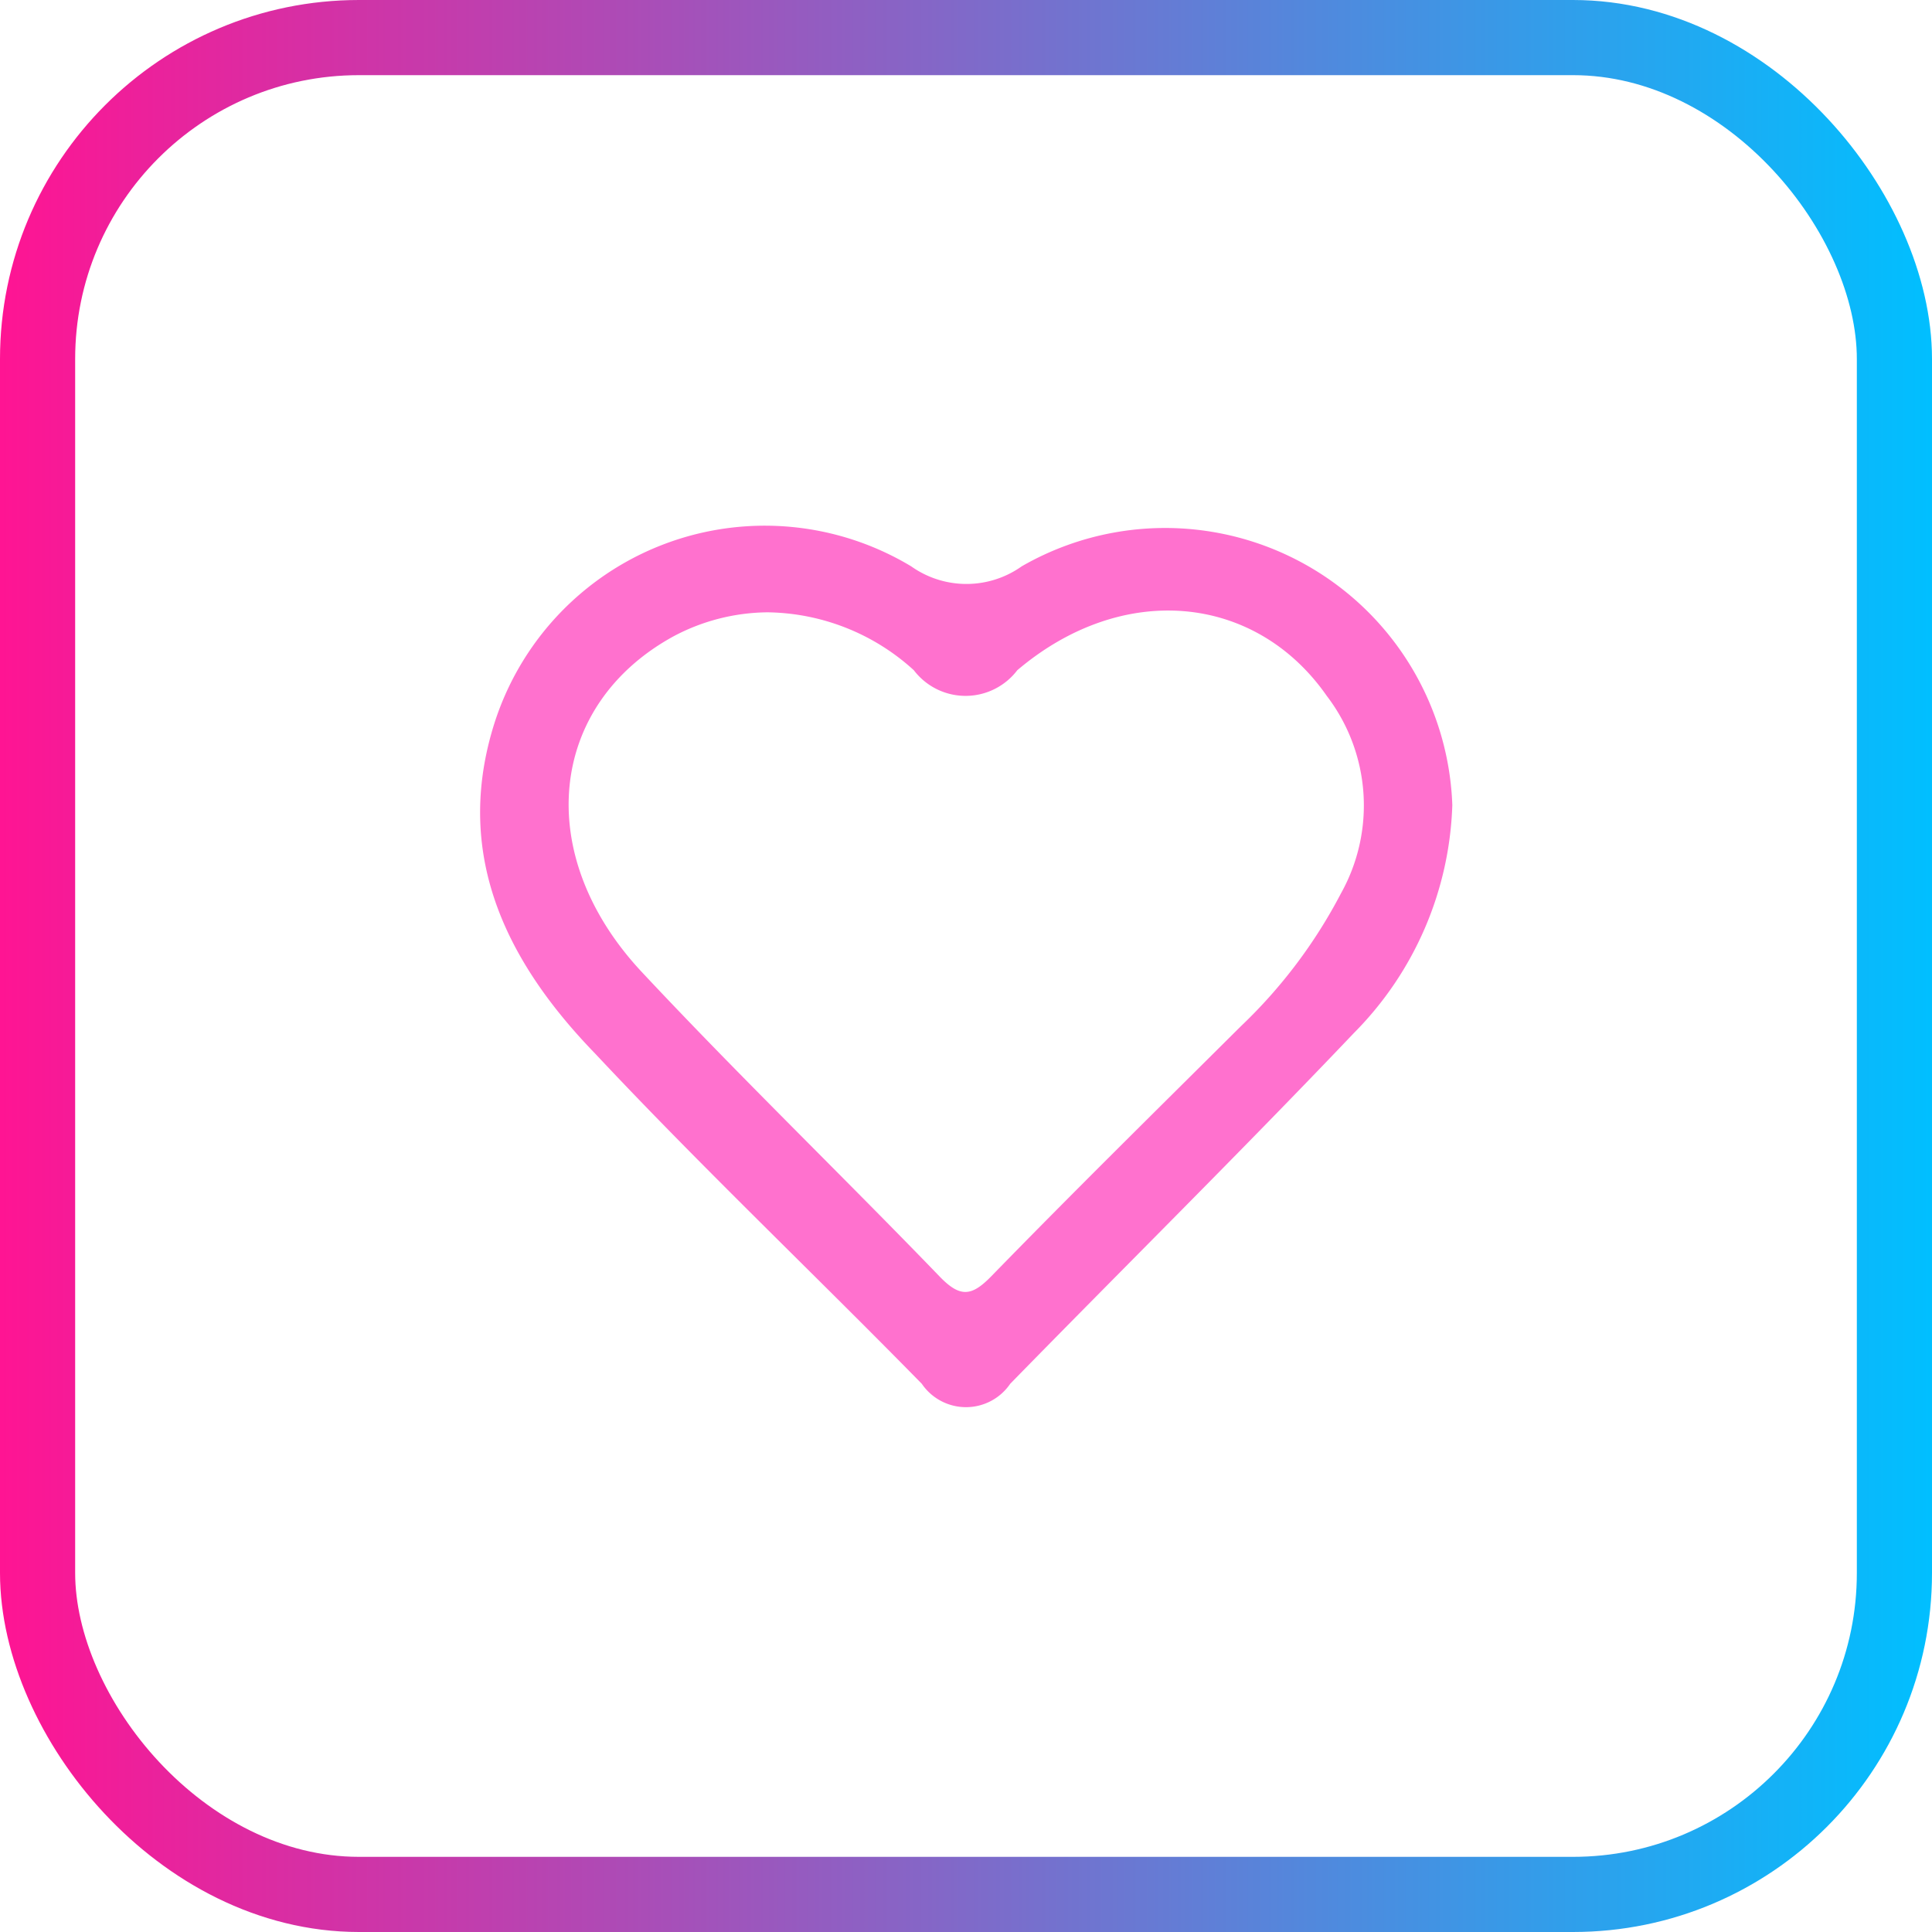
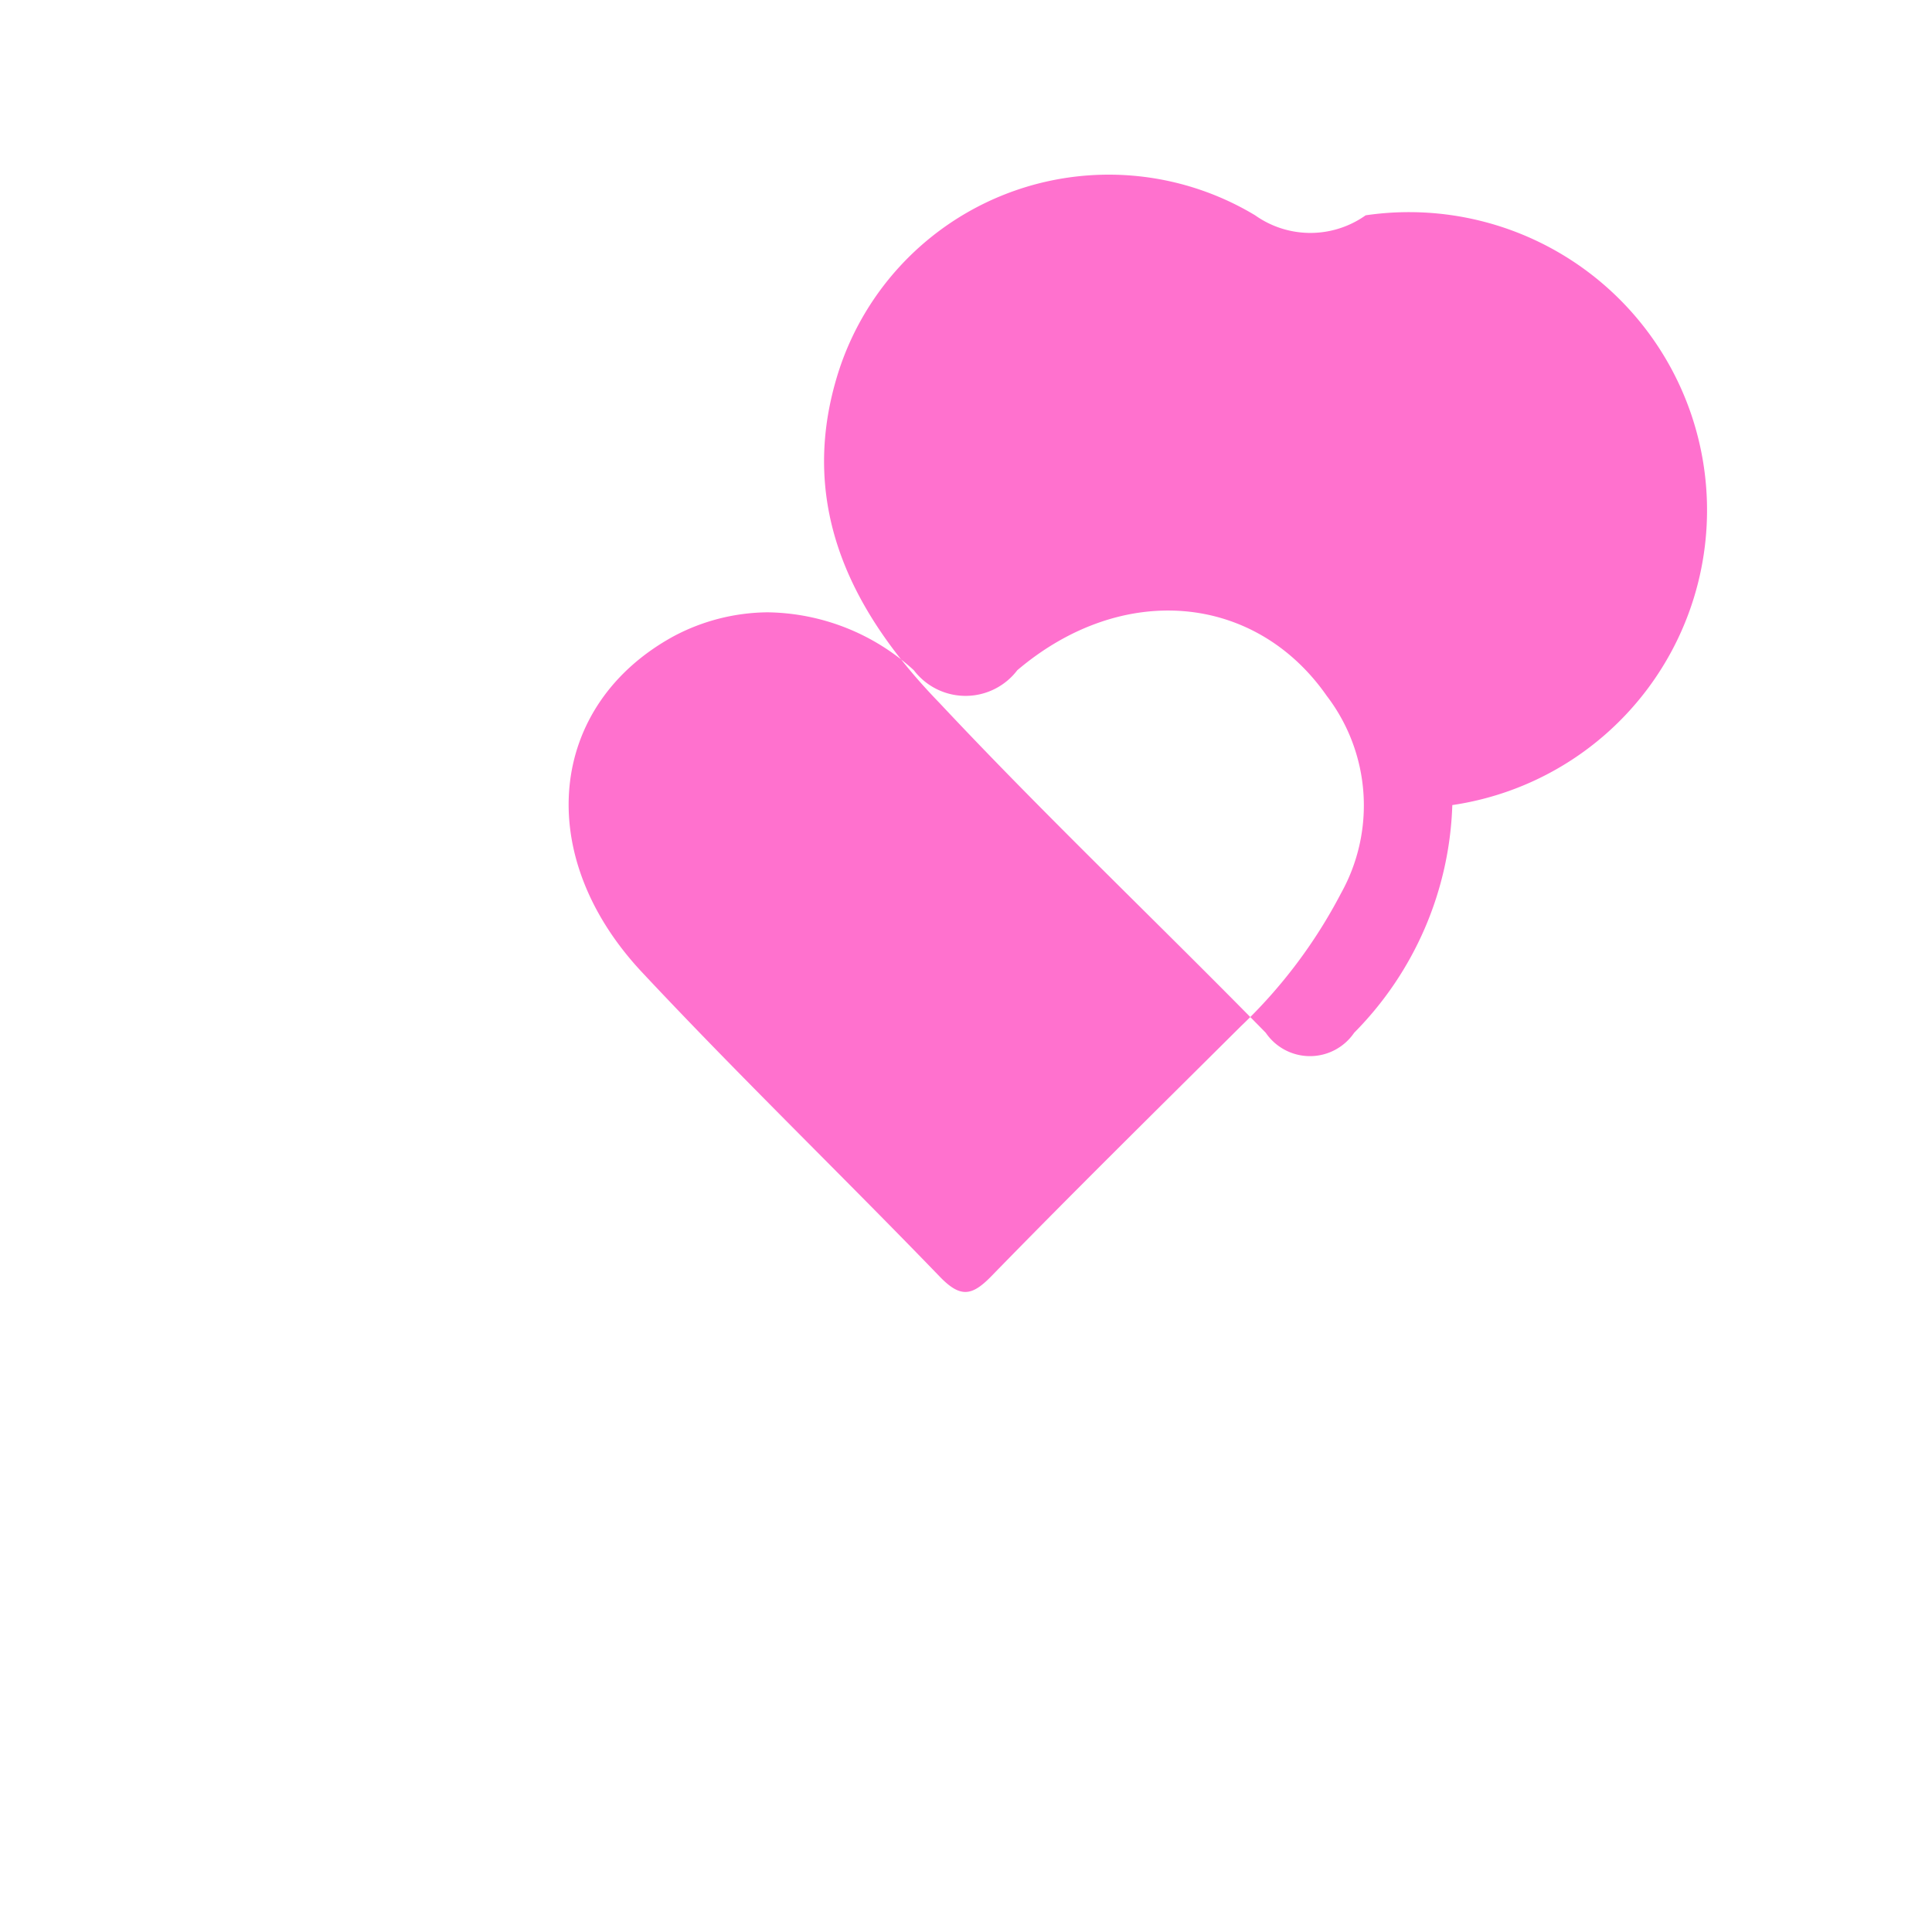
<svg xmlns="http://www.w3.org/2000/svg" id="Layer_1" data-name="Layer 1" viewBox="0 0 43.7 43.7">
  <defs>
    <style>.cls-1{fill:none;stroke-miterlimit:10;stroke-width:1.7px;stroke:url(#linear-gradient);}.cls-2{fill:#ff71ce;}</style>
    <linearGradient id="linear-gradient" y1="21.85" x2="43.7" y2="21.85" gradientUnits="userSpaceOnUse">
      <stop offset="0" stop-color="#ff1493" />
      <stop offset="1" stop-color="#00bfff" />
    </linearGradient>
  </defs>
  <title>Testimonial Icon 1</title>
-   <rect class="cls-1" x="0.85" y="0.85" width="42" height="42" rx="7.27" />
-   <path class="cls-2" d="M33,18.36a7.66,7.66,0,0,1-2.22,5.15c-2.55,2.68-5.19,5.29-7.78,7.94a1.21,1.21,0,0,1-2,0c-2.45-2.5-5-4.92-7.38-7.46-1.94-2-3.2-4.39-2.33-7.34a6.42,6.42,0,0,1,9.47-3.69,2.16,2.16,0,0,0,2.5,0A6.5,6.5,0,0,1,33,18.36ZM17.51,14a4.6,4.6,0,0,0-2.12.54c-2.84,1.55-3.21,4.95-.71,7.61,2.19,2.34,4.5,4.57,6.72,6.87.47.49.73.45,1.17,0,1.86-1.91,3.76-3.78,5.65-5.66a11.46,11.46,0,0,0,2.26-3,4.08,4.08,0,0,0-.32-4.47c-1.61-2.31-4.62-2.6-7-.58a1.47,1.47,0,0,1-2.34,0A5,5,0,0,0,17.51,14Z" transform="translate(-0.15 -0.15)" />
+   <path class="cls-2" d="M33,18.36a7.66,7.66,0,0,1-2.22,5.15a1.21,1.21,0,0,1-2,0c-2.45-2.5-5-4.92-7.38-7.46-1.94-2-3.2-4.39-2.33-7.34a6.42,6.42,0,0,1,9.47-3.69,2.16,2.16,0,0,0,2.5,0A6.5,6.5,0,0,1,33,18.36ZM17.51,14a4.6,4.6,0,0,0-2.12.54c-2.84,1.55-3.21,4.95-.71,7.61,2.19,2.34,4.5,4.57,6.72,6.87.47.49.73.45,1.17,0,1.86-1.91,3.76-3.78,5.65-5.66a11.46,11.46,0,0,0,2.26-3,4.08,4.08,0,0,0-.32-4.47c-1.61-2.31-4.62-2.6-7-.58a1.47,1.47,0,0,1-2.34,0A5,5,0,0,0,17.51,14Z" transform="translate(-0.15 -0.15)" />
</svg>